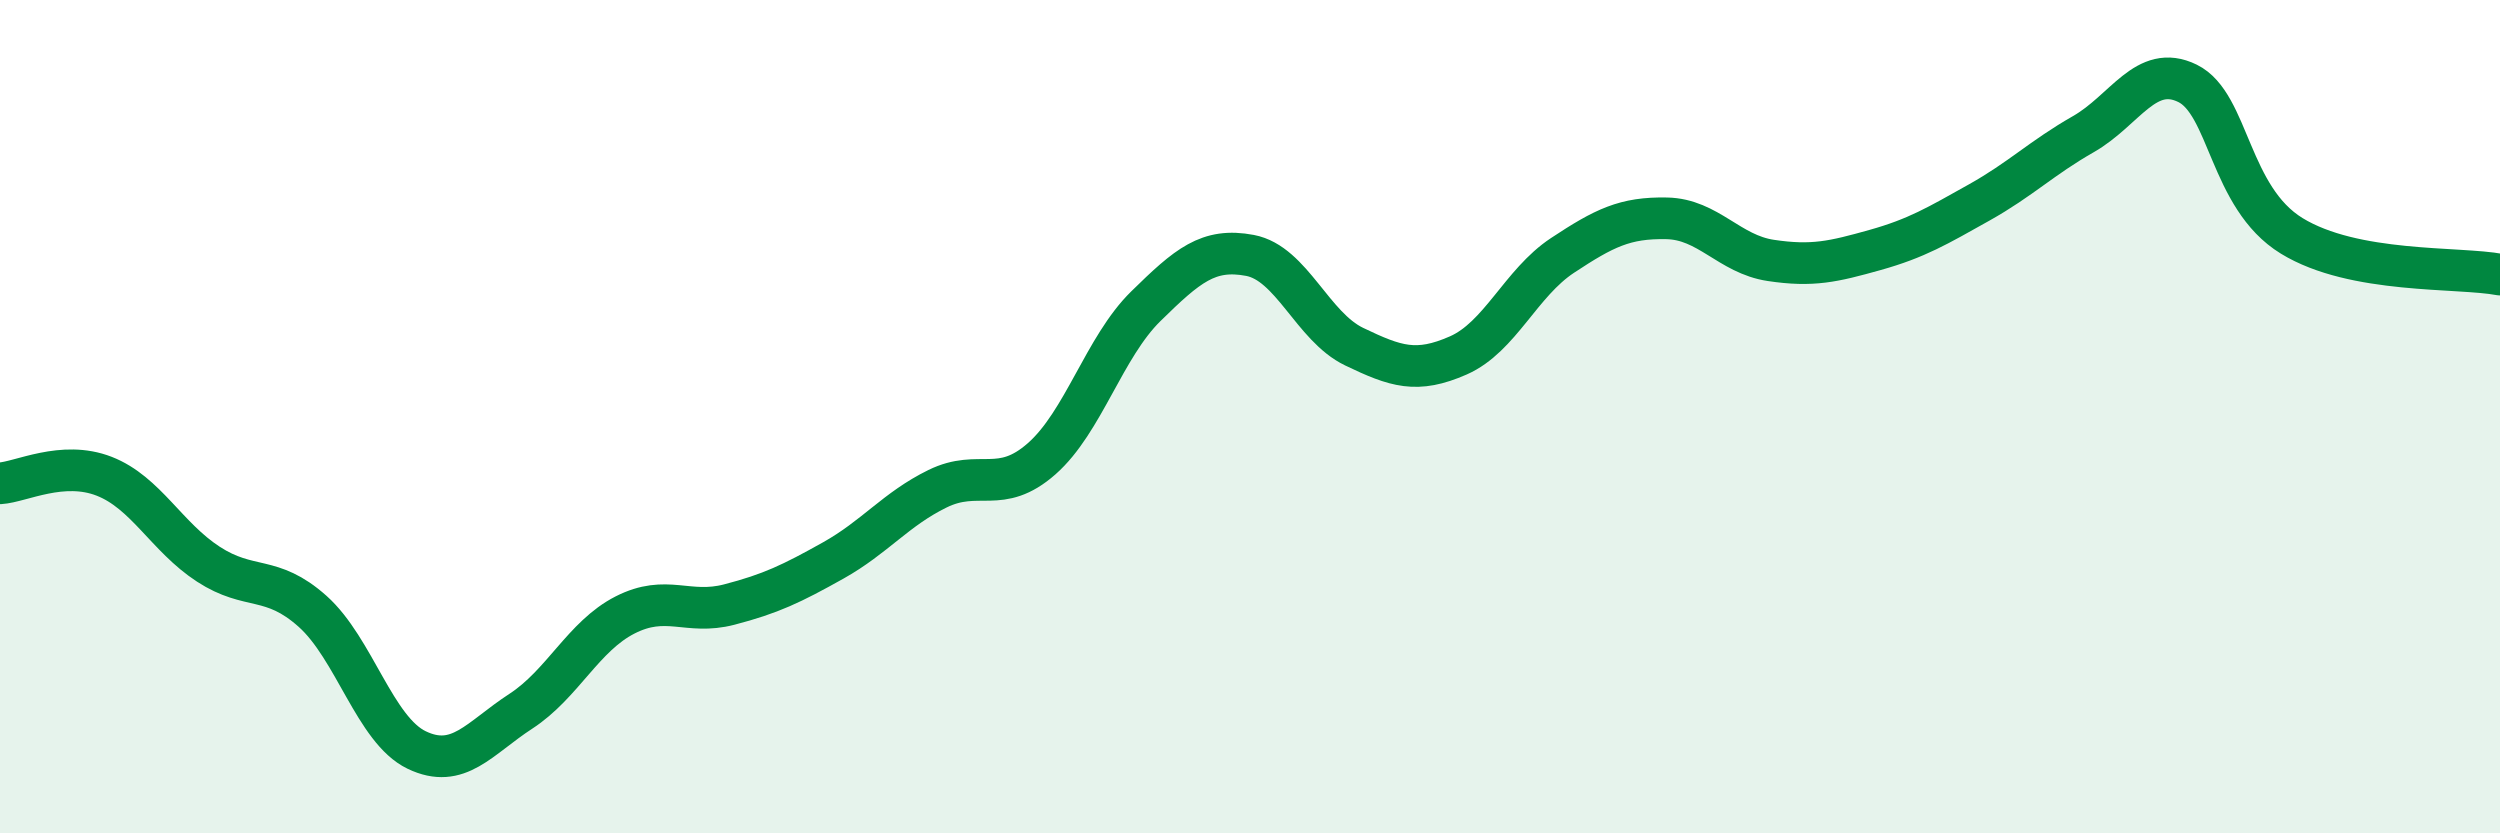
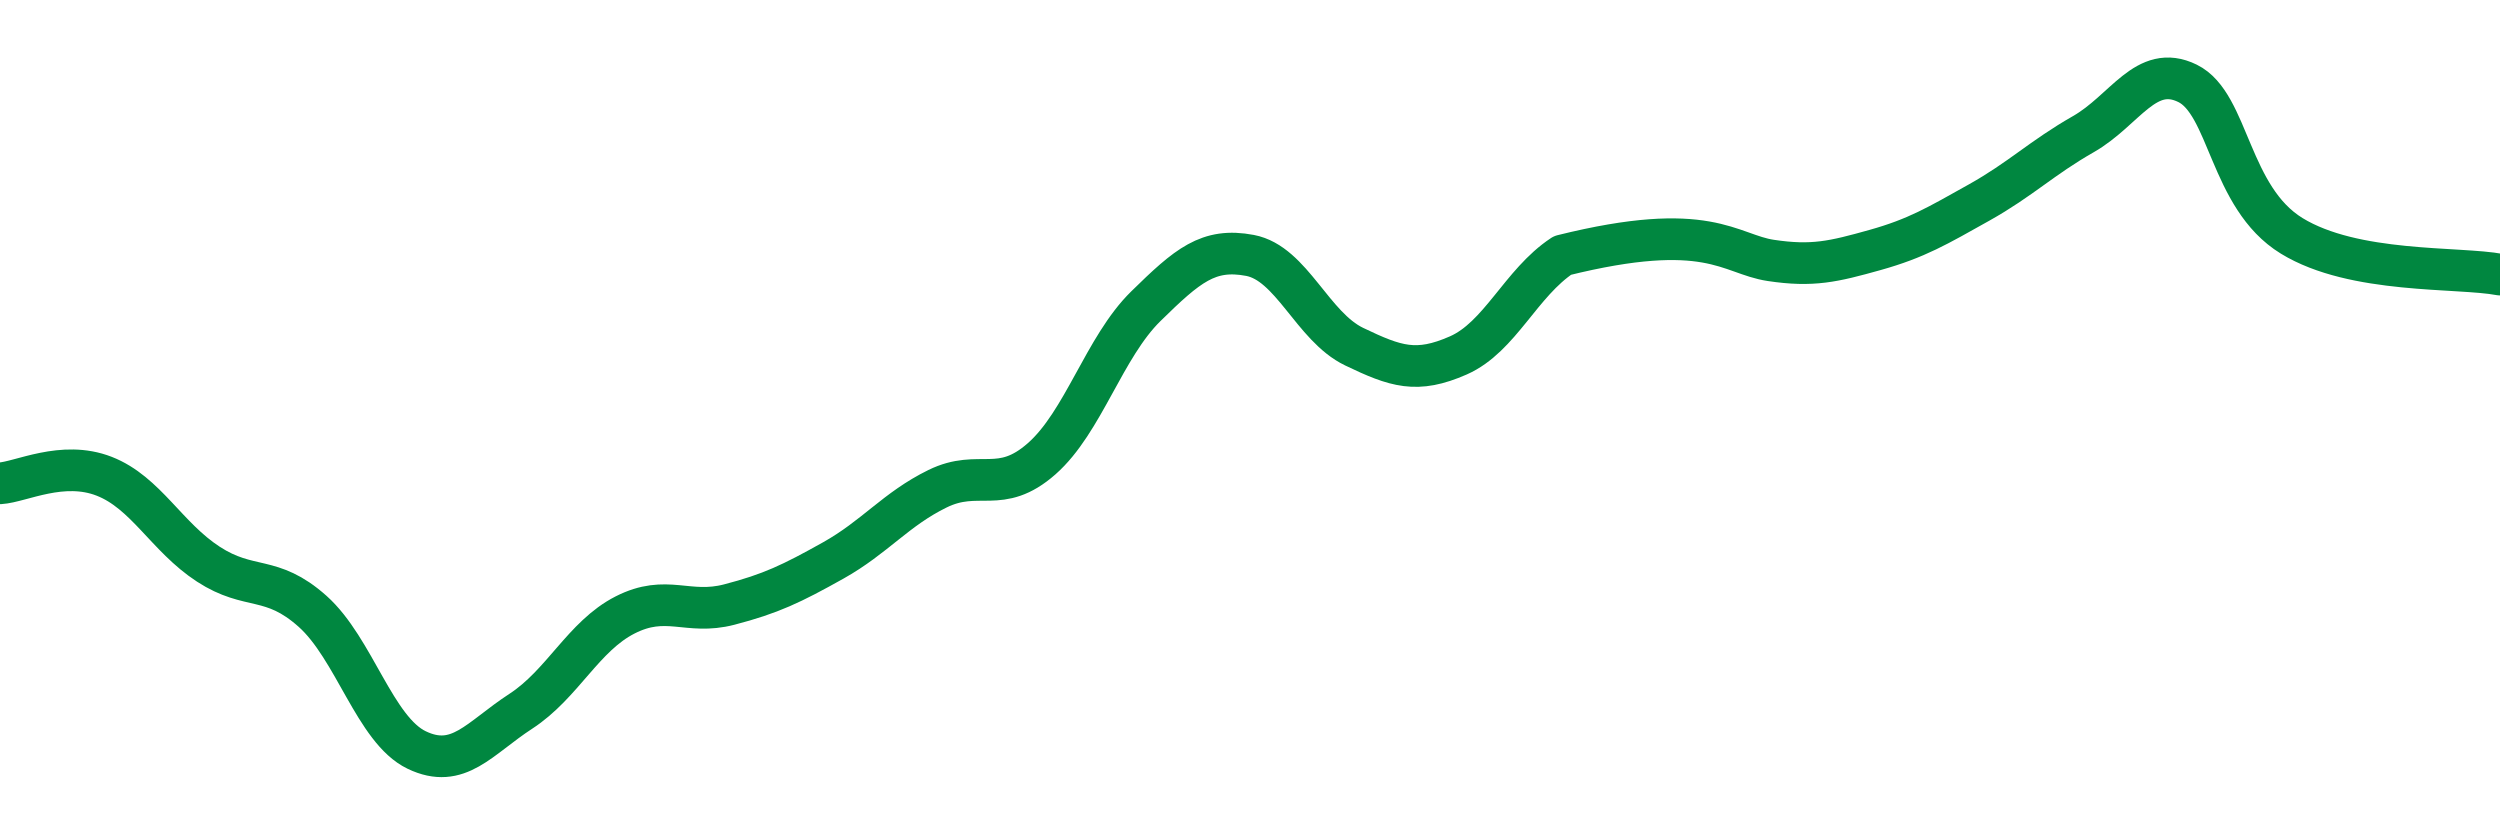
<svg xmlns="http://www.w3.org/2000/svg" width="60" height="20" viewBox="0 0 60 20">
-   <path d="M 0,11.6 C 0.5,11.57 1.5,11.04 2.5,11.43 C 3.5,11.82 4,12.89 5,13.54 C 6,14.19 6.5,13.78 7.5,14.67 C 8.5,15.56 9,17.52 10,18 C 11,18.48 11.5,17.72 12.5,17.07 C 13.5,16.42 14,15.27 15,14.76 C 16,14.25 16.5,14.77 17.5,14.51 C 18.5,14.25 19,14.01 20,13.45 C 21,12.89 21.5,12.22 22.5,11.73 C 23.5,11.24 24,11.89 25,11.01 C 26,10.13 26.5,8.33 27.5,7.35 C 28.5,6.37 29,5.94 30,6.13 C 31,6.32 31.5,7.84 32.5,8.32 C 33.5,8.8 34,8.97 35,8.53 C 36,8.09 36.5,6.79 37.5,6.13 C 38.5,5.47 39,5.22 40,5.24 C 41,5.26 41.5,6.1 42.5,6.25 C 43.5,6.4 44,6.28 45,6 C 46,5.72 46.5,5.42 47.5,4.86 C 48.5,4.3 49,3.79 50,3.22 C 51,2.65 51.5,1.51 52.5,2 C 53.5,2.49 53.5,4.74 55,5.66 C 56.5,6.58 59,6.4 60,6.59L60 20L0 20Z" fill="#008740" opacity="0.1" stroke-linecap="round" stroke-linejoin="round" />
-   <path d="M 0,11.6 C 0.5,11.57 1.5,11.04 2.5,11.43 C 3.5,11.82 4,12.89 5,13.54 C 6,14.19 6.5,13.78 7.5,14.67 C 8.5,15.56 9,17.52 10,18 C 11,18.48 11.5,17.72 12.5,17.07 C 13.5,16.42 14,15.27 15,14.76 C 16,14.25 16.5,14.77 17.5,14.51 C 18.5,14.25 19,14.01 20,13.45 C 21,12.89 21.5,12.22 22.5,11.73 C 23.5,11.24 24,11.89 25,11.01 C 26,10.13 26.5,8.33 27.5,7.35 C 28.5,6.37 29,5.94 30,6.13 C 31,6.32 31.5,7.84 32.5,8.32 C 33.5,8.8 34,8.97 35,8.53 C 36,8.09 36.5,6.79 37.5,6.13 C 38.5,5.47 39,5.22 40,5.24 C 41,5.26 41.5,6.1 42.5,6.25 C 43.5,6.4 44,6.28 45,6 C 46,5.72 46.5,5.42 47.5,4.86 C 48.5,4.3 49,3.79 50,3.22 C 51,2.65 51.5,1.51 52.5,2 C 53.5,2.49 53.5,4.74 55,5.66 C 56.5,6.58 59,6.4 60,6.59" stroke="#008740" stroke-width="1" fill="none" stroke-linecap="round" stroke-linejoin="round" />
+   <path d="M 0,11.6 C 0.5,11.57 1.5,11.04 2.5,11.43 C 3.5,11.82 4,12.89 5,13.54 C 6,14.19 6.5,13.78 7.5,14.67 C 8.5,15.56 9,17.52 10,18 C 11,18.48 11.5,17.72 12.5,17.07 C 13.5,16.42 14,15.27 15,14.76 C 16,14.25 16.5,14.77 17.5,14.51 C 18.5,14.25 19,14.01 20,13.45 C 21,12.89 21.5,12.22 22.5,11.73 C 23.5,11.24 24,11.89 25,11.01 C 26,10.13 26.5,8.33 27.5,7.35 C 28.5,6.37 29,5.94 30,6.13 C 31,6.32 31.5,7.84 32.5,8.32 C 33.5,8.8 34,8.97 35,8.53 C 36,8.09 36.5,6.79 37.5,6.13 C 41,5.26 41.5,6.1 42.5,6.25 C 43.5,6.4 44,6.28 45,6 C 46,5.72 46.5,5.42 47.5,4.86 C 48.5,4.3 49,3.79 50,3.22 C 51,2.65 51.5,1.51 52.5,2 C 53.5,2.49 53.5,4.74 55,5.66 C 56.5,6.58 59,6.4 60,6.59" stroke="#008740" stroke-width="1" fill="none" stroke-linecap="round" stroke-linejoin="round" />
</svg>